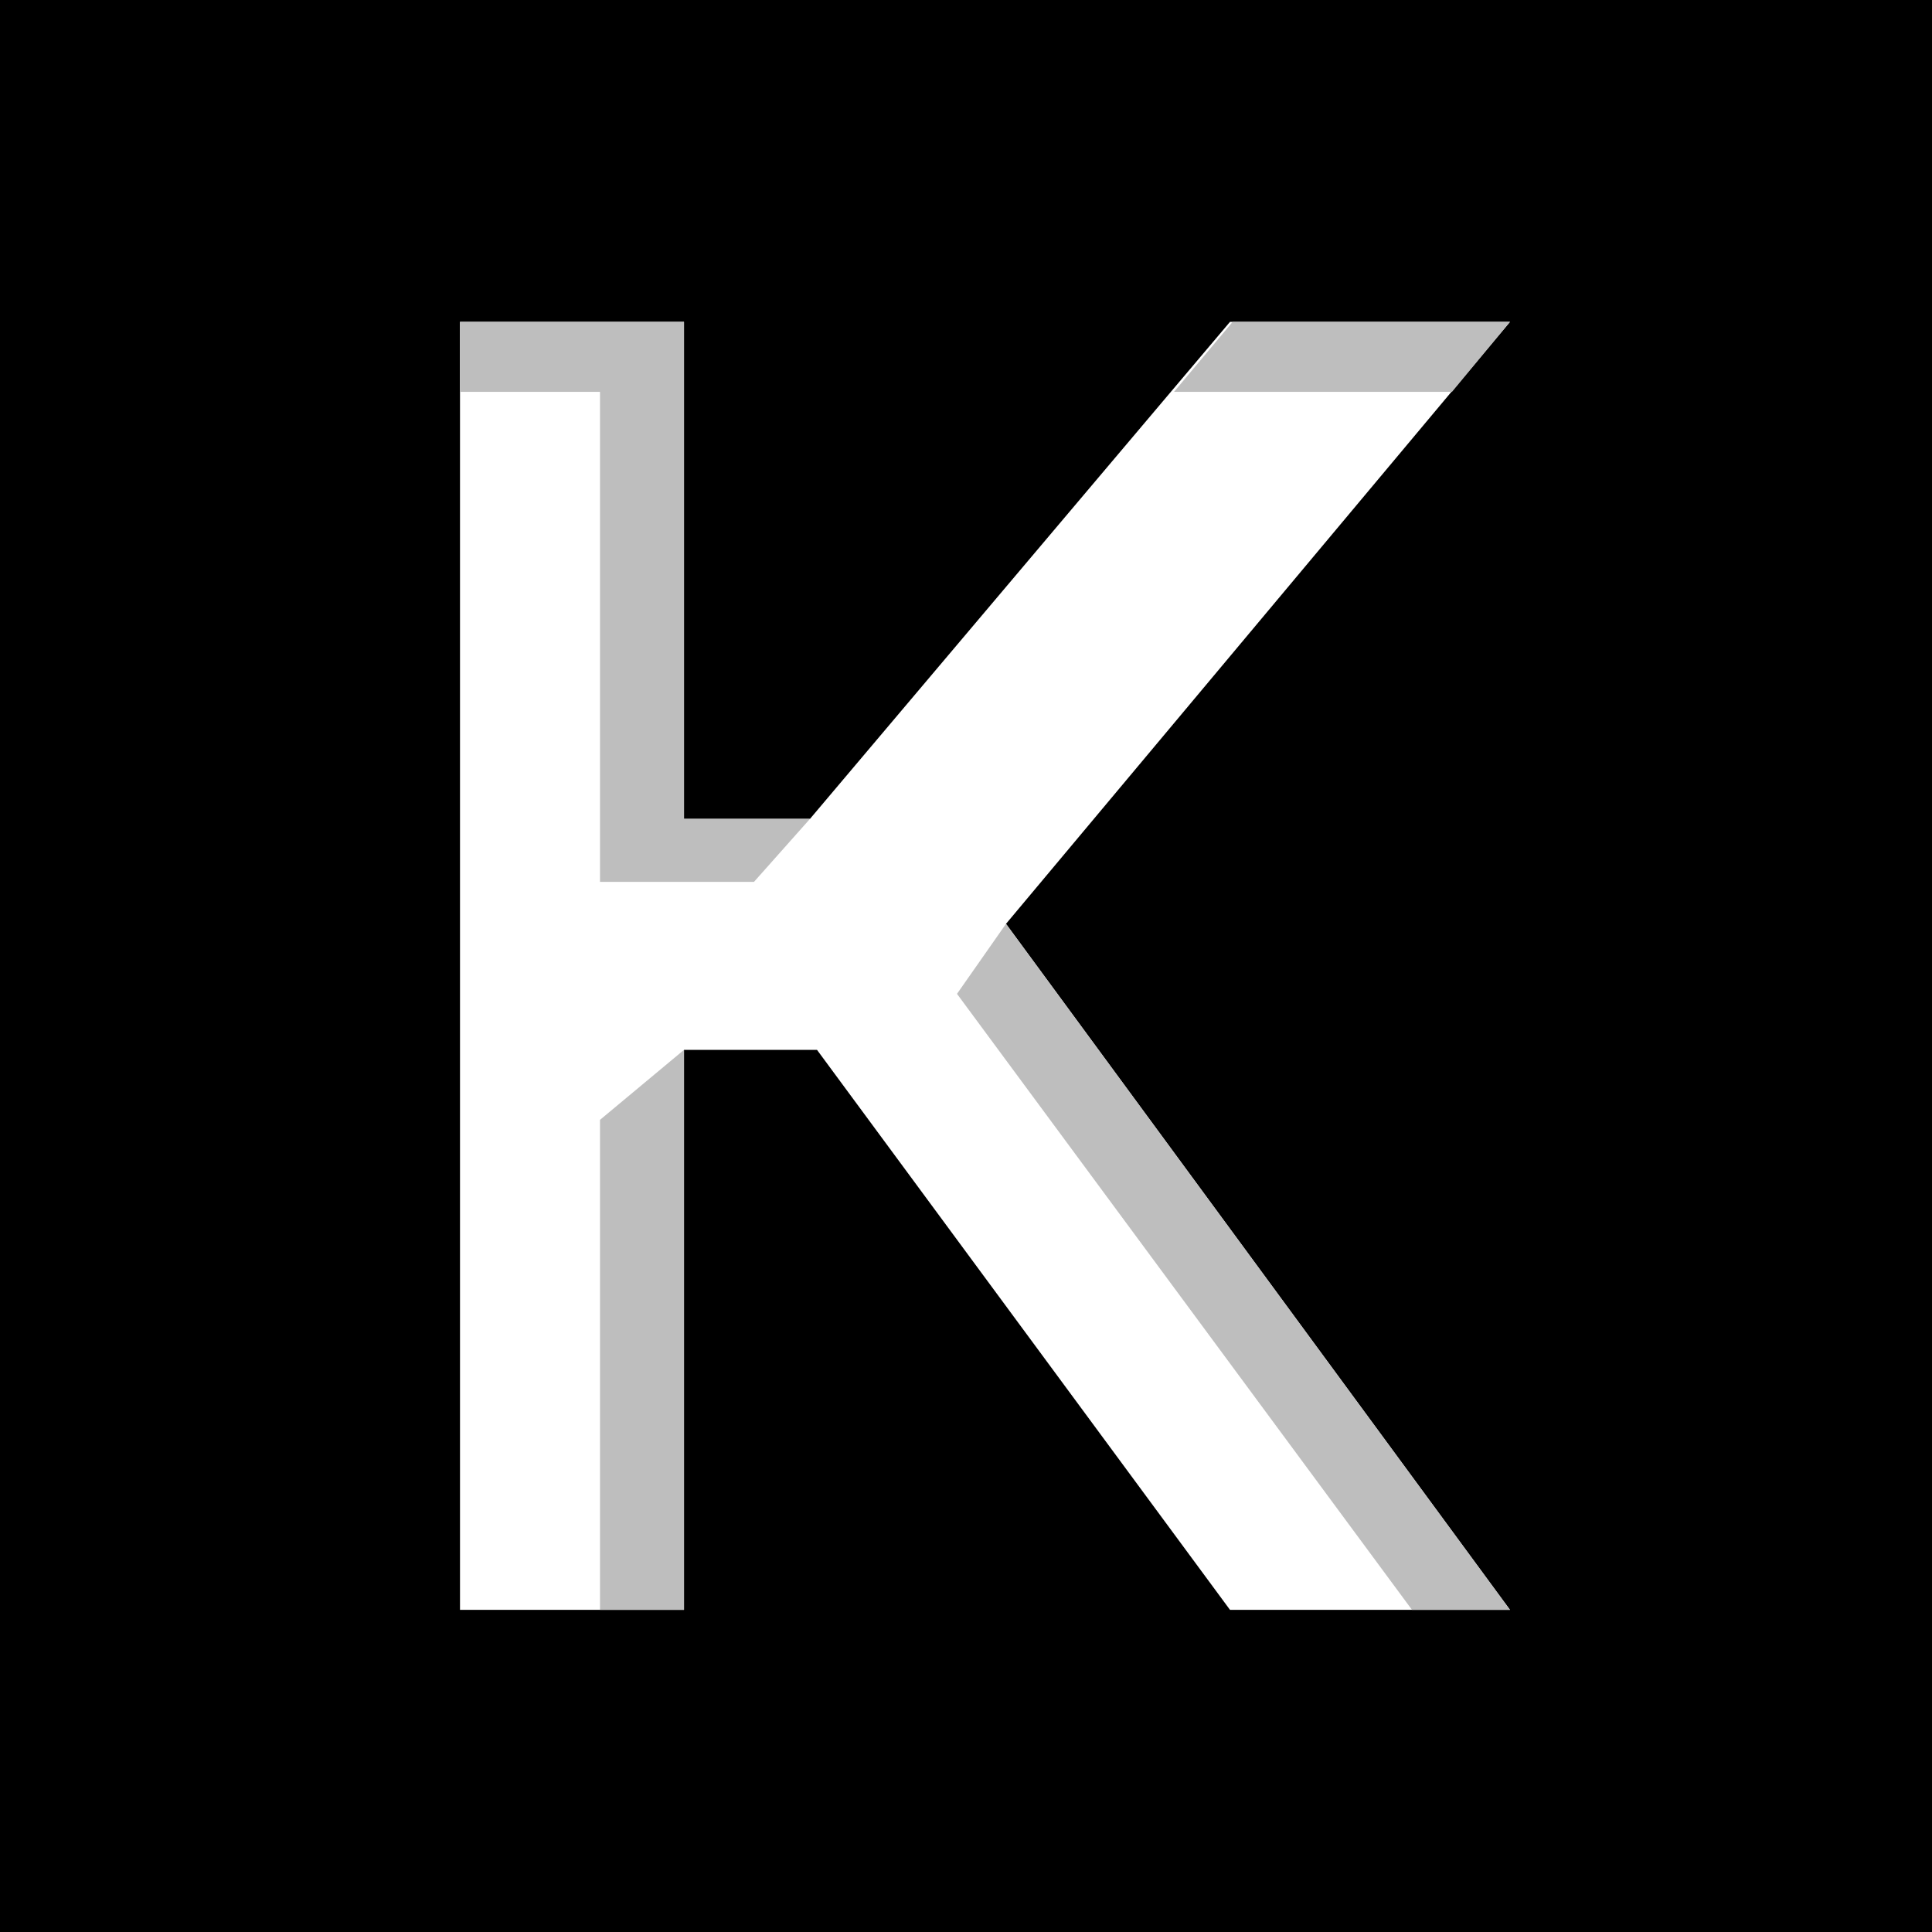
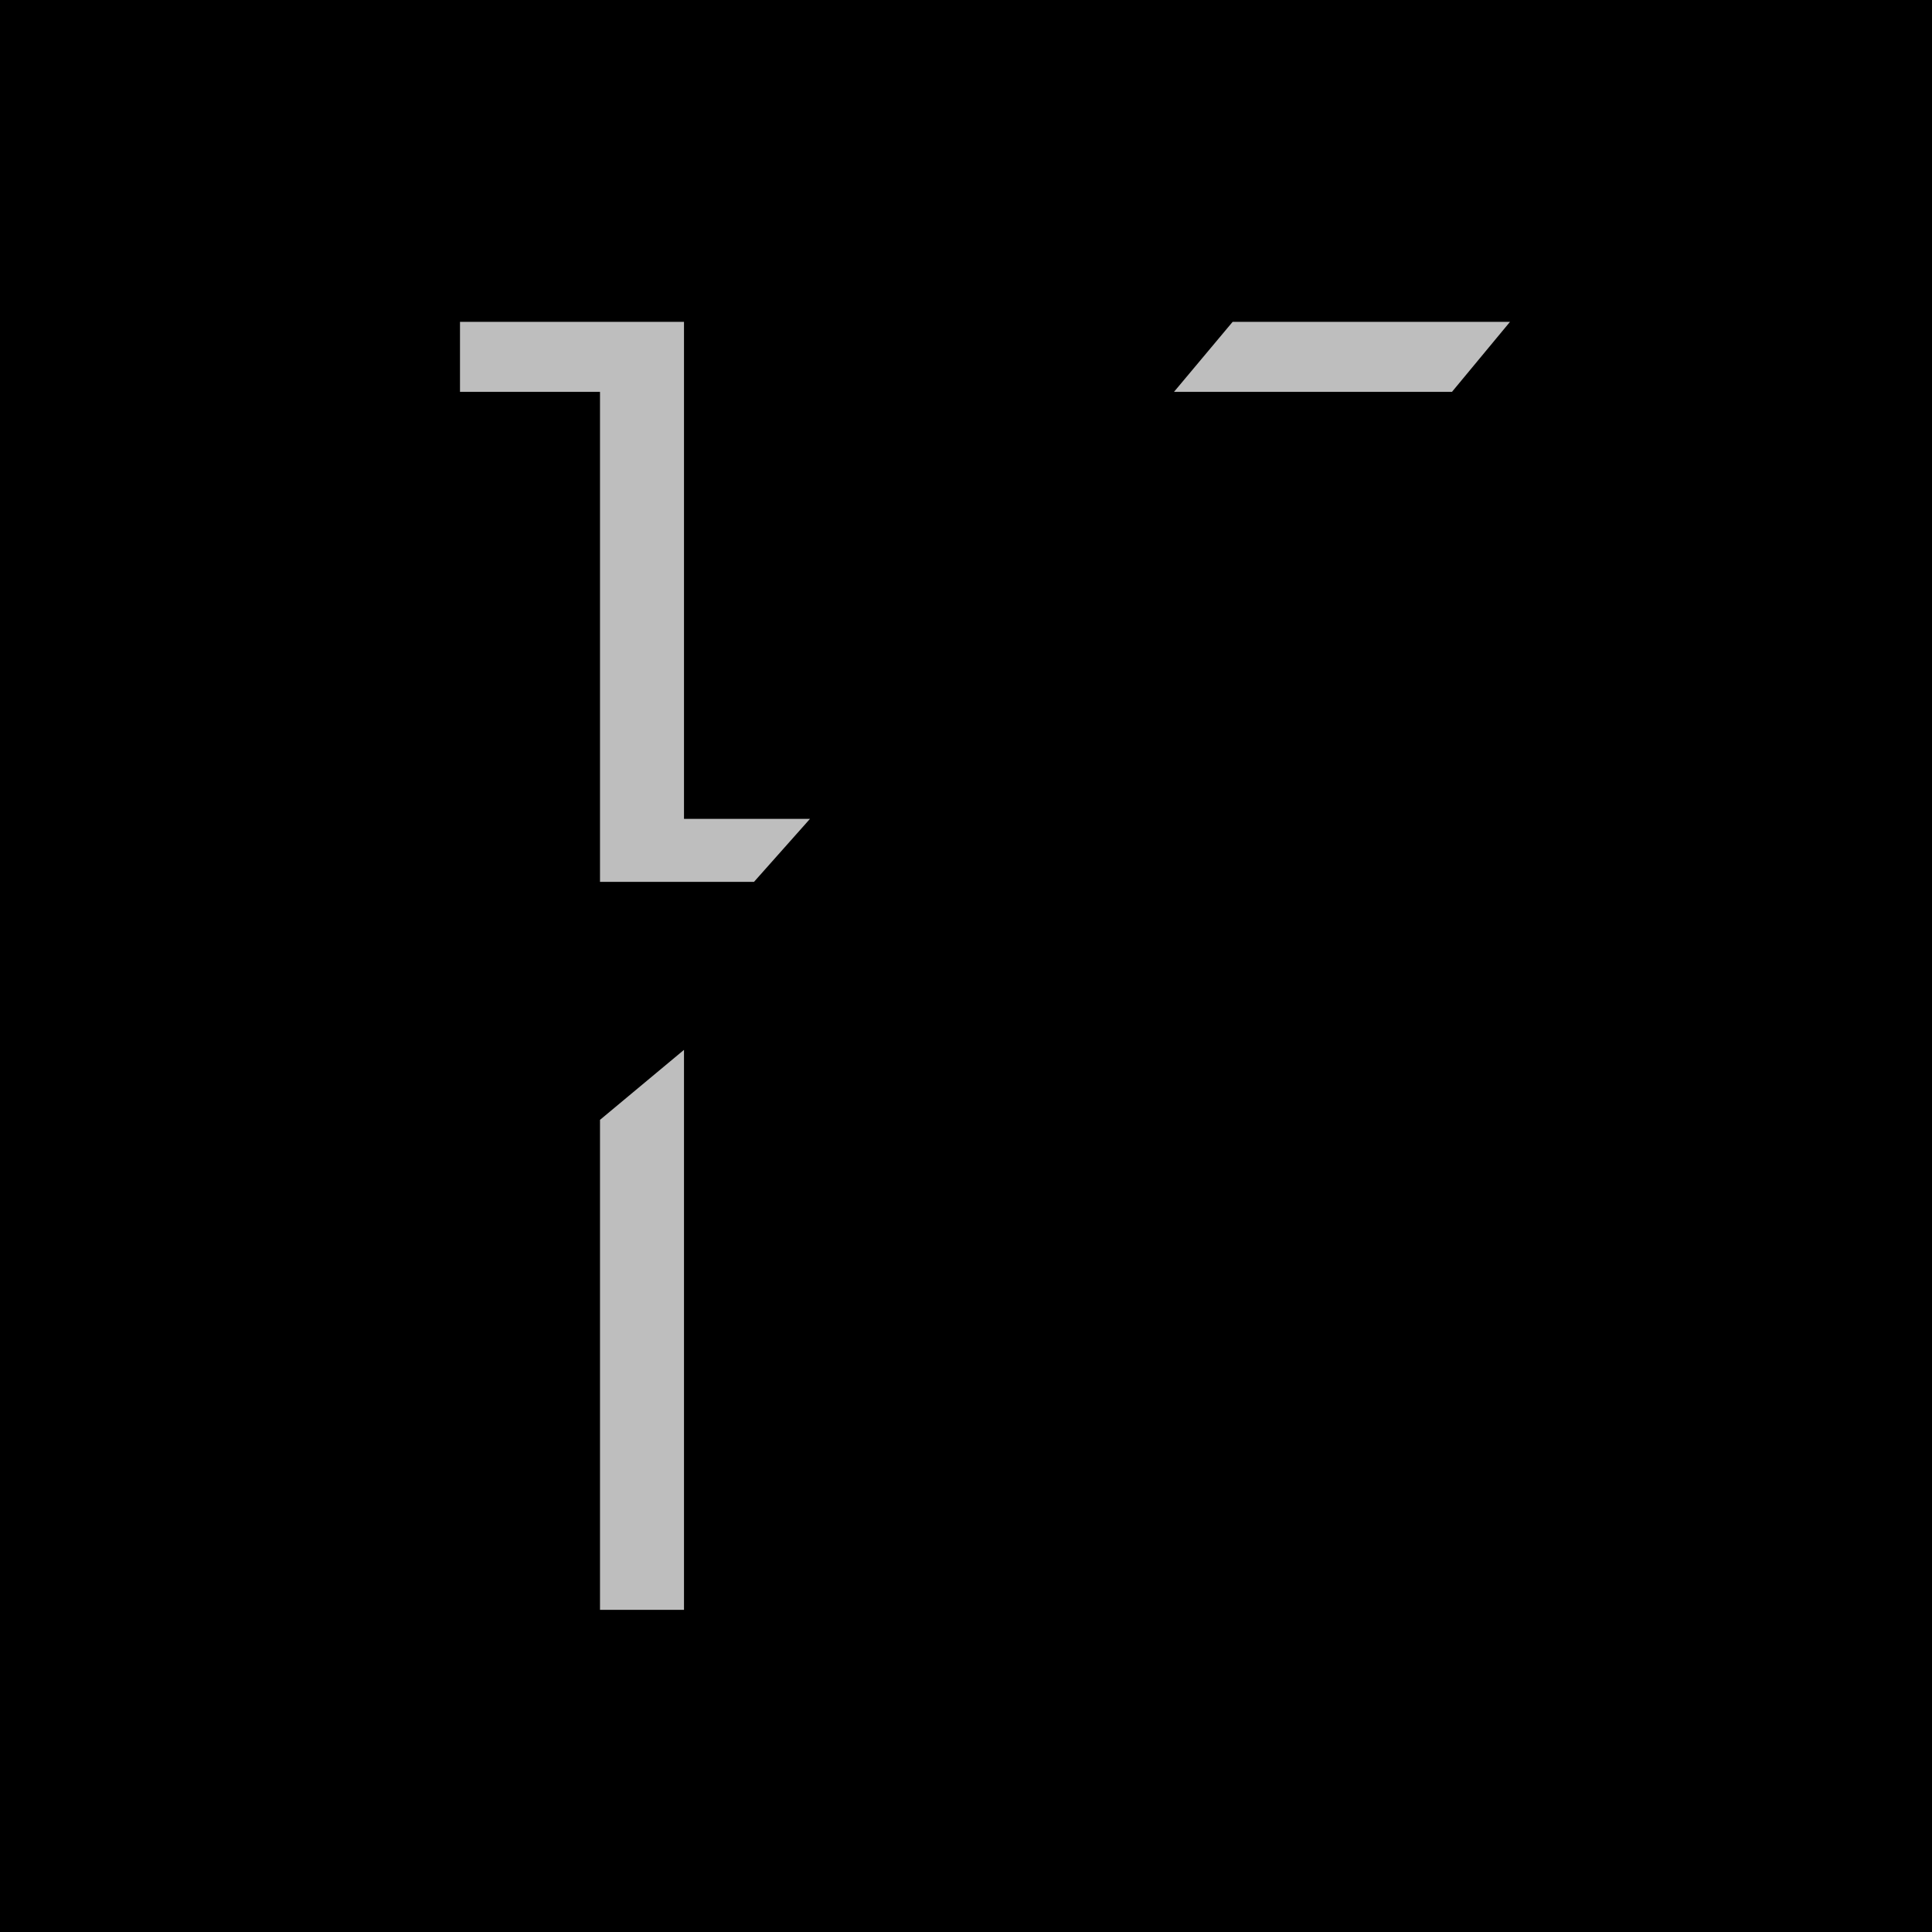
<svg xmlns="http://www.w3.org/2000/svg" id="a" data-name="Layer 1" viewBox="0 0 800 800">
  <rect width="800" height="800" />
-   <polygon points="509.316 666.605 338.302 434.721 283.229 434.721 283.229 666.605 190.476 666.605 190.476 133.272 283.229 133.271 283.229 339.068 335.403 339.068 509.316 133.272 625.259 133.272 416.563 382.547 625.259 666.605 509.316 666.605" style="fill: #fff;" />
  <polygon points="248.447 463.705 283.229 434.721 283.229 666.605 248.447 666.605 248.447 463.705" style="fill: #bebebe;" />
  <polygon points="190.476 133.271 190.476 162.257 248.447 162.257 248.447 365.155 312.215 365.155 335.403 339.068 283.229 339.068 283.229 133.271 190.476 133.271" style="fill: #bebebe;" />
  <polygon points="625.259 133.271 510.407 133.271 486.128 162.257 601.231 162.257 625.259 133.271" style="fill: #bebebe;" />
-   <polygon points="625.259 666.605 416.563 382.547 396.273 411.532 584.679 666.605 625.259 666.605" style="fill: #bebebe;" />
</svg>